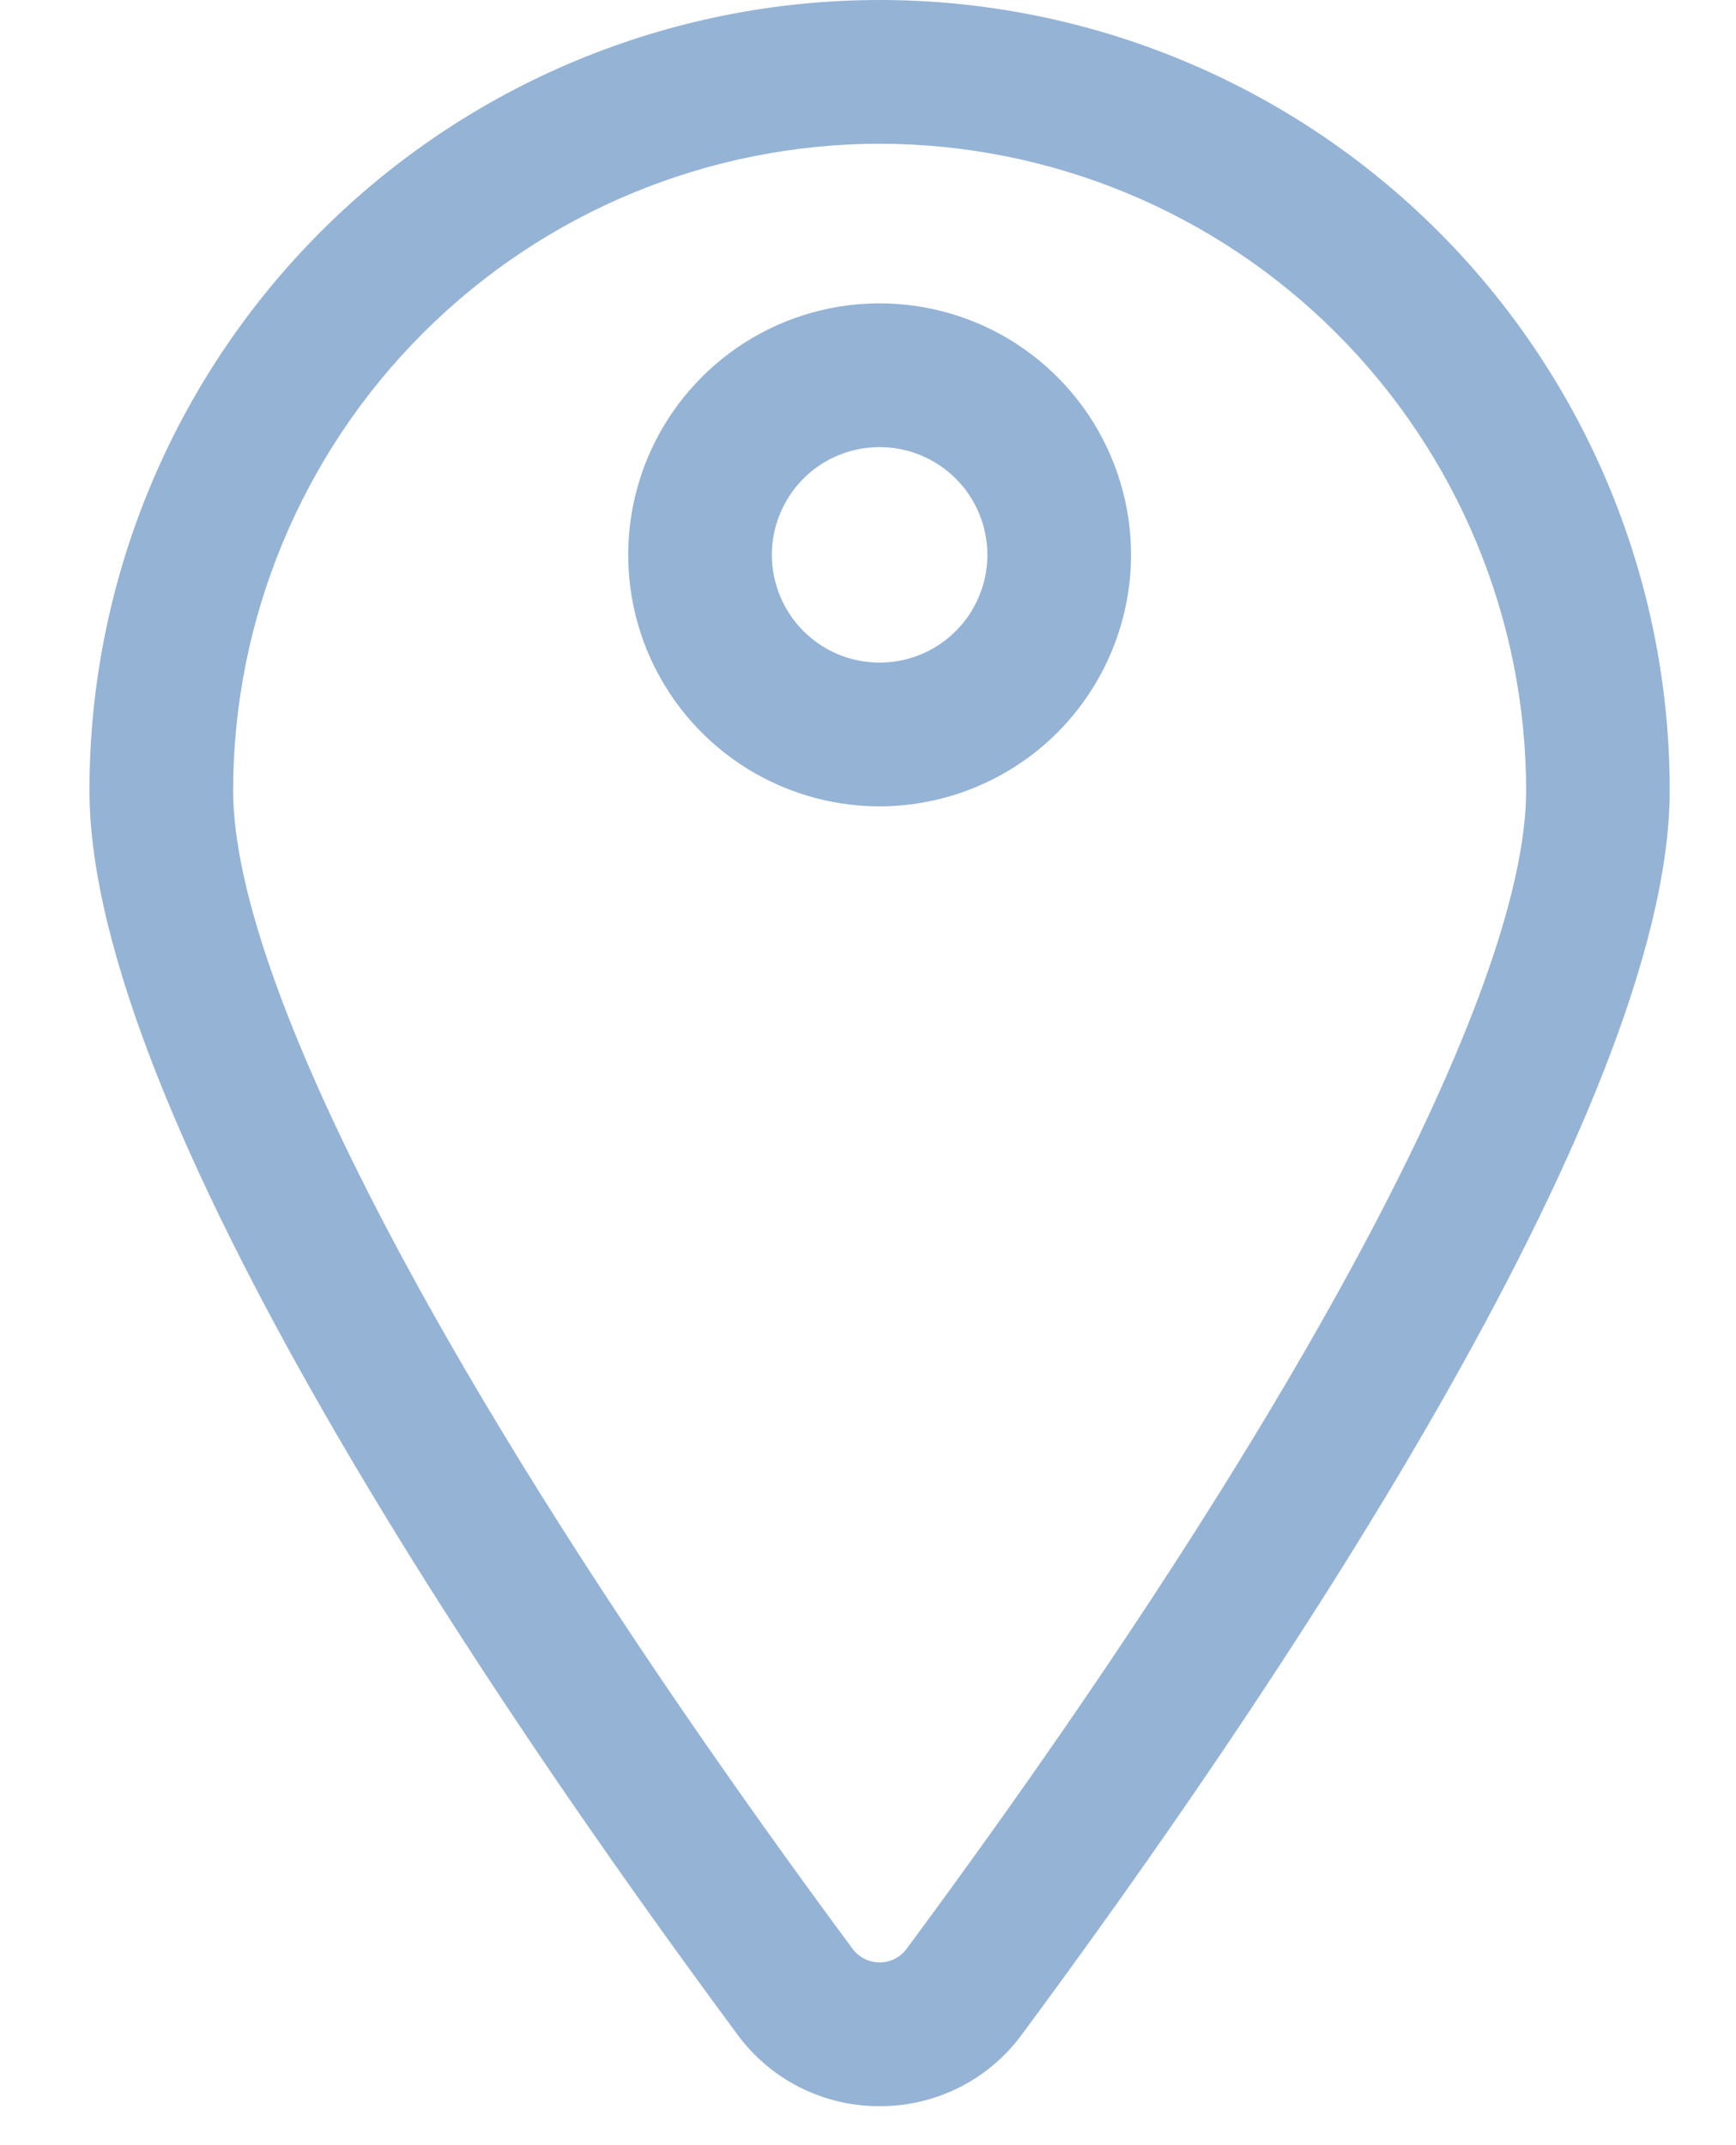
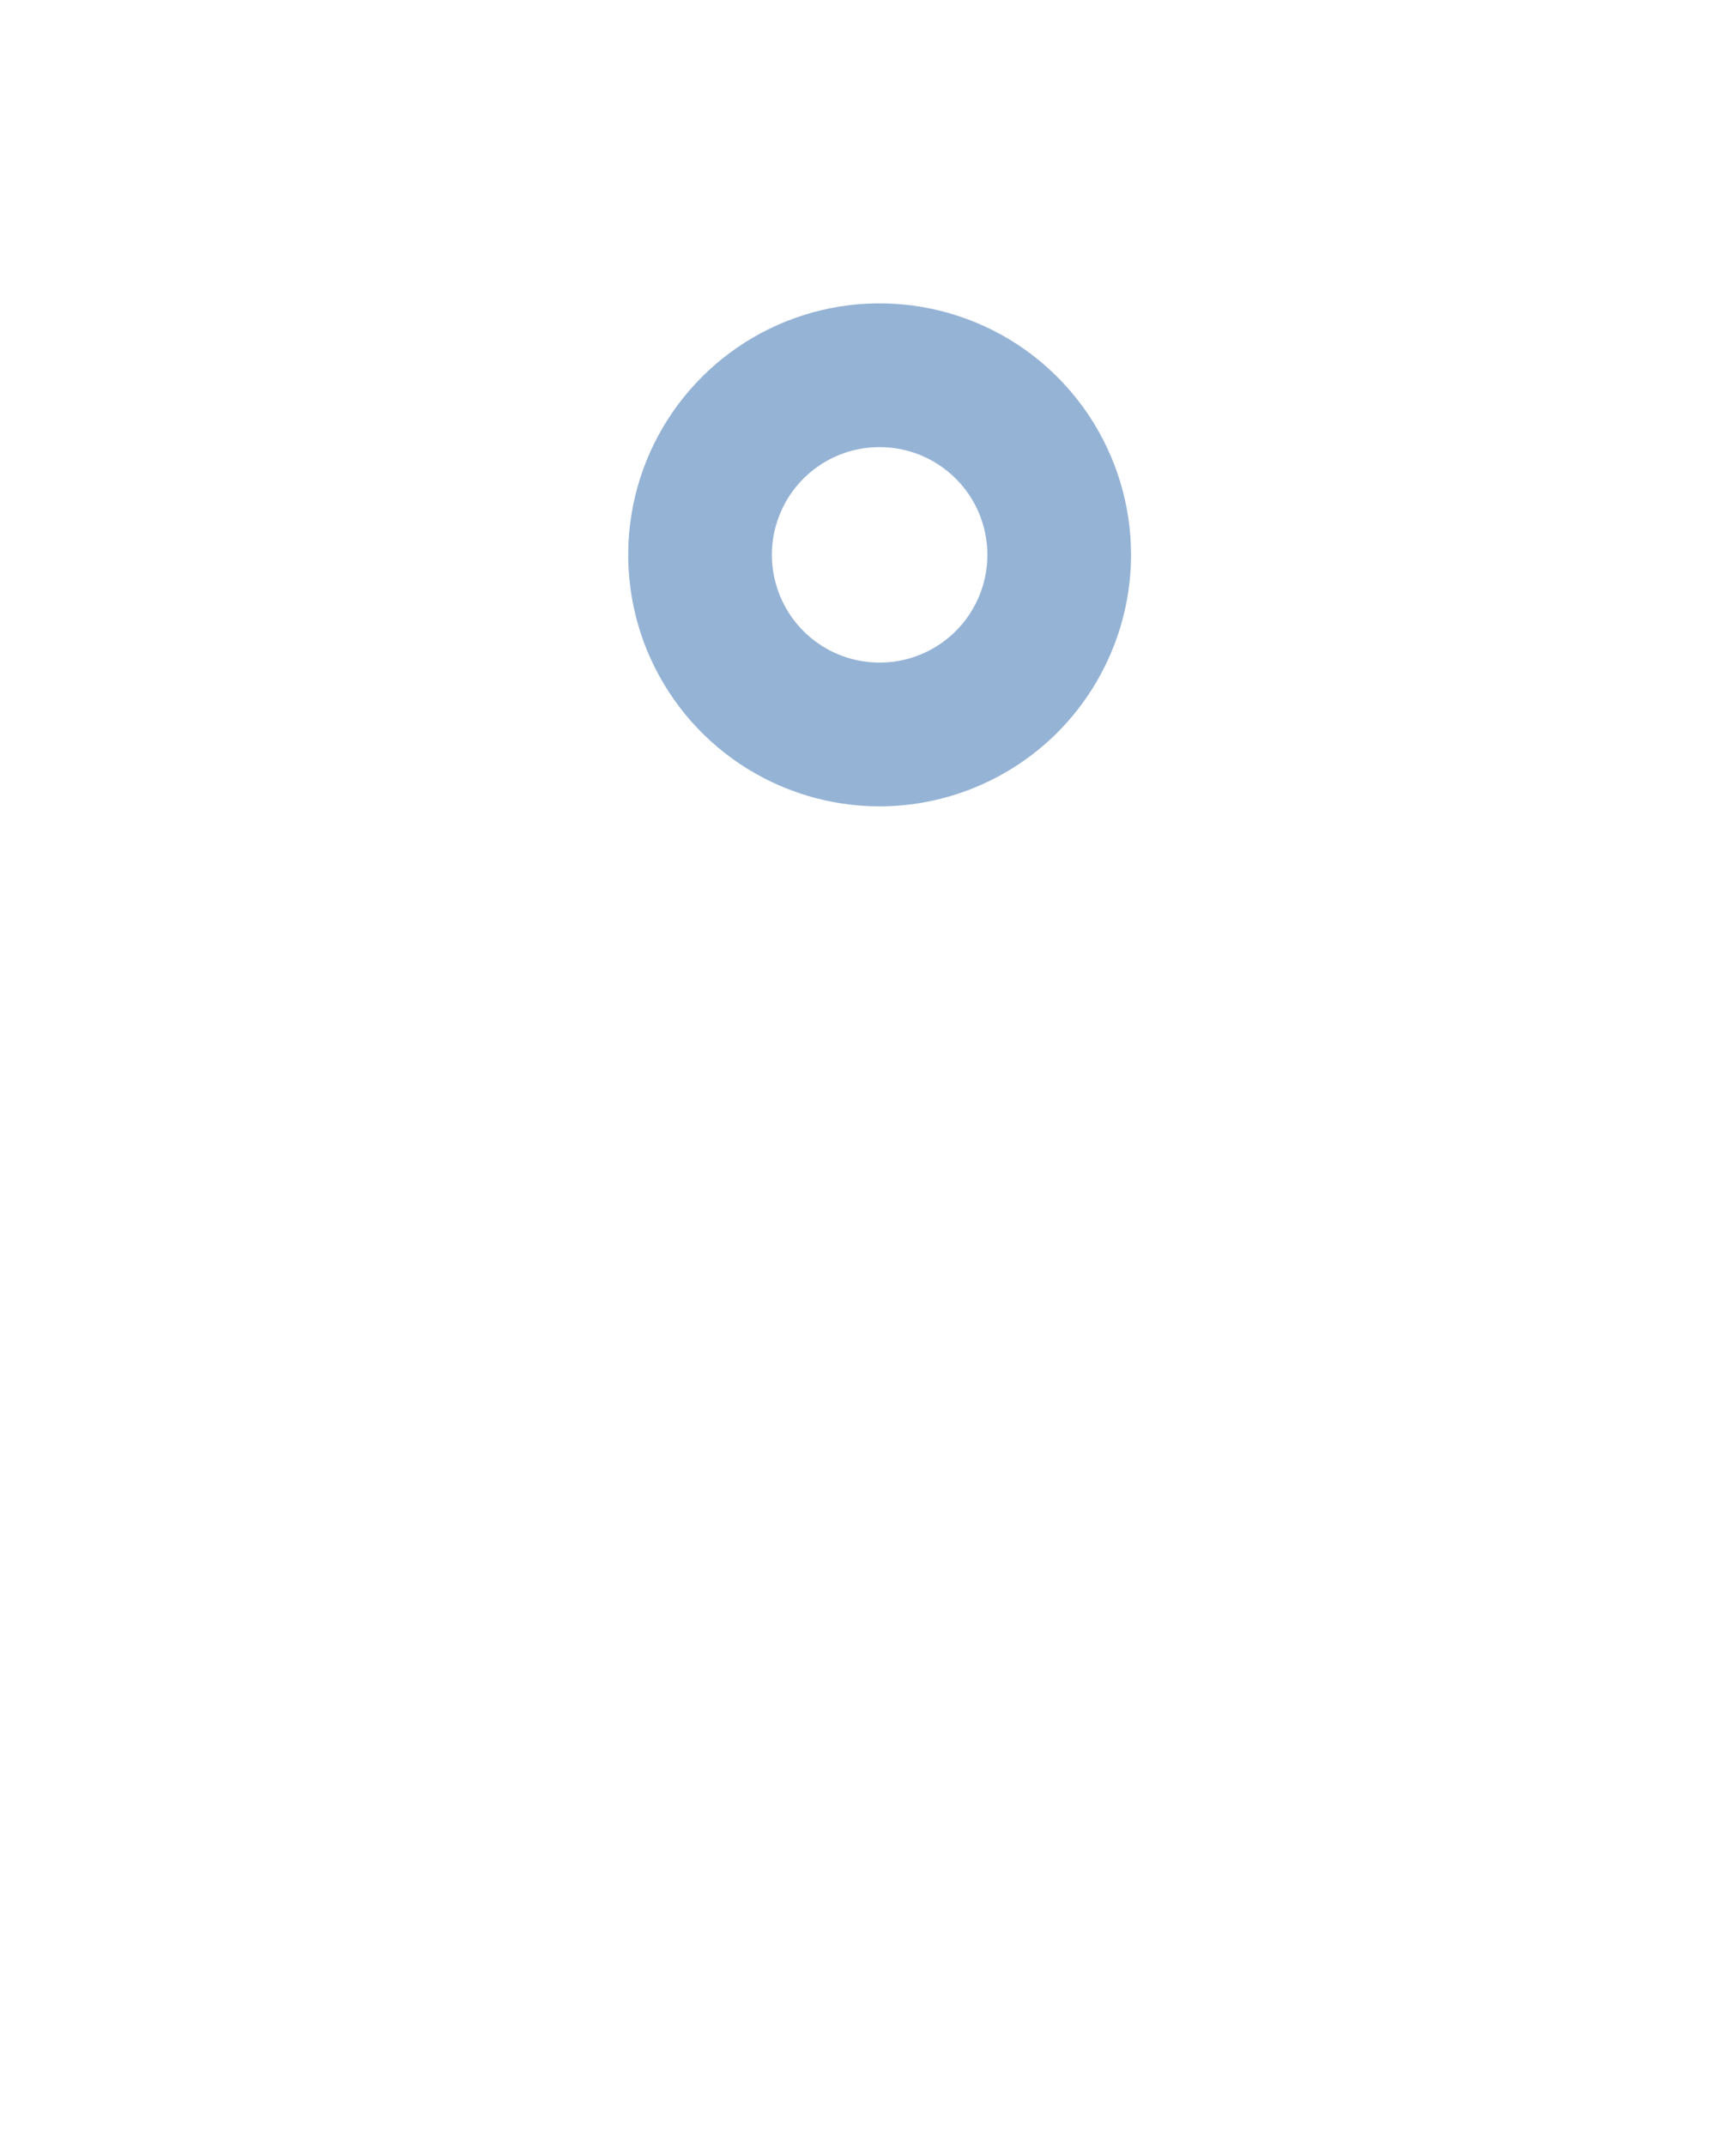
<svg xmlns="http://www.w3.org/2000/svg" width="17" height="21" viewBox="0 0 17 21" fill="none">
-   <path d="M8.614 20.618C8.342 20.62 8.075 20.556 7.832 20.434C7.59 20.312 7.38 20.134 7.22 19.915C4.851 16.716 0.876 10.88 0.876 7.737C0.876 5.685 1.692 3.717 3.143 2.266C4.594 0.815 6.562 0 8.614 0C10.666 0 12.634 0.815 14.085 2.266C15.536 3.717 16.351 5.685 16.351 7.737C16.351 10.88 12.377 16.716 10.008 19.915C9.848 20.134 9.638 20.312 9.396 20.434C9.153 20.556 8.885 20.62 8.614 20.618ZM8.614 1.407C6.936 1.409 5.326 2.076 4.14 3.263C2.953 4.45 2.285 6.059 2.283 7.737C2.283 9.707 4.551 13.948 8.349 19.078C8.38 19.119 8.42 19.153 8.466 19.176C8.512 19.199 8.562 19.211 8.614 19.211C8.665 19.211 8.716 19.199 8.762 19.176C8.808 19.153 8.848 19.119 8.878 19.078C12.677 13.948 14.945 9.708 14.945 7.737C14.943 6.059 14.275 4.45 13.088 3.263C11.902 2.076 10.292 1.409 8.614 1.407Z" fill="#95B3D5" />
  <path d="M8.614 7.894C8.127 7.894 7.651 7.749 7.246 7.479C6.841 7.208 6.526 6.824 6.339 6.374C6.153 5.924 6.104 5.429 6.199 4.951C6.294 4.474 6.529 4.035 6.873 3.691C7.217 3.346 7.656 3.112 8.133 3.017C8.611 2.922 9.106 2.971 9.556 3.157C10.006 3.343 10.39 3.659 10.661 4.064C10.931 4.469 11.076 4.945 11.076 5.432C11.075 6.084 10.815 6.71 10.354 7.172C9.892 7.633 9.266 7.893 8.614 7.894ZM8.614 4.377C8.405 4.377 8.201 4.438 8.028 4.554C7.854 4.67 7.719 4.835 7.639 5.028C7.559 5.221 7.538 5.433 7.579 5.637C7.62 5.842 7.72 6.03 7.868 6.178C8.015 6.325 8.203 6.426 8.408 6.466C8.613 6.507 8.825 6.486 9.018 6.406C9.21 6.327 9.375 6.191 9.491 6.018C9.607 5.844 9.669 5.64 9.669 5.432C9.669 5.152 9.558 4.883 9.36 4.686C9.162 4.488 8.894 4.377 8.614 4.377Z" fill="#95B3D5" />
</svg>